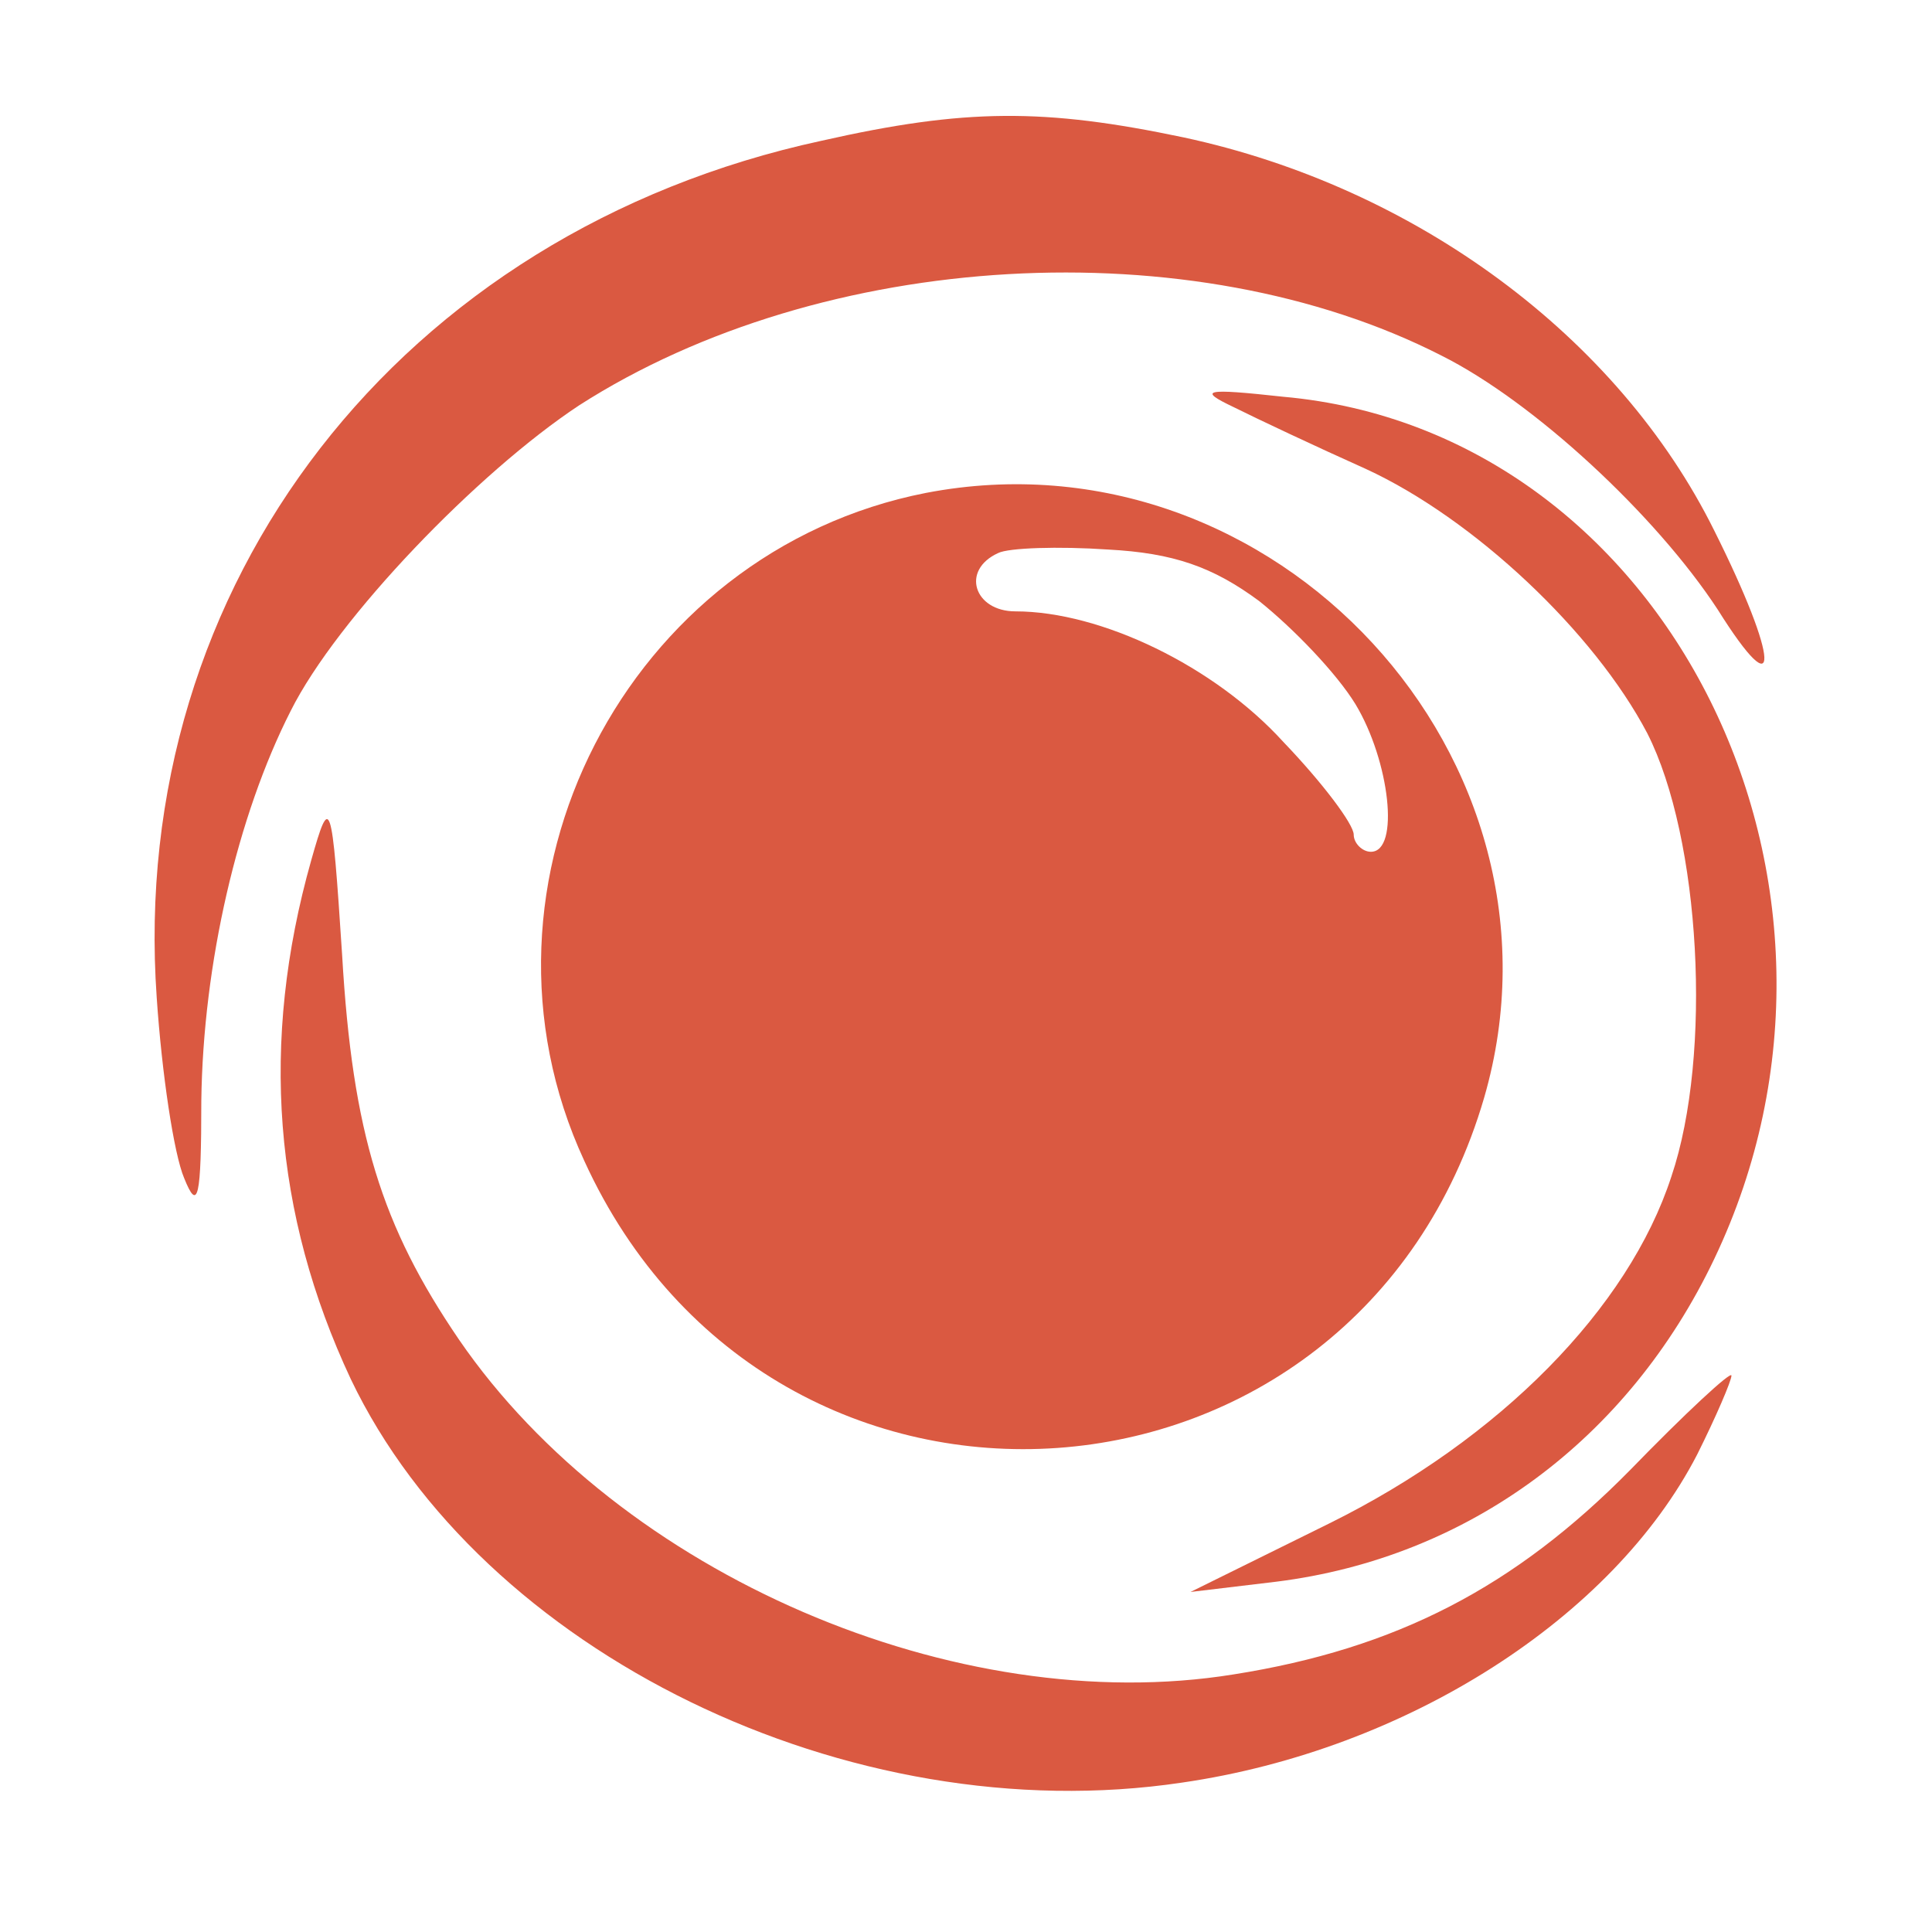
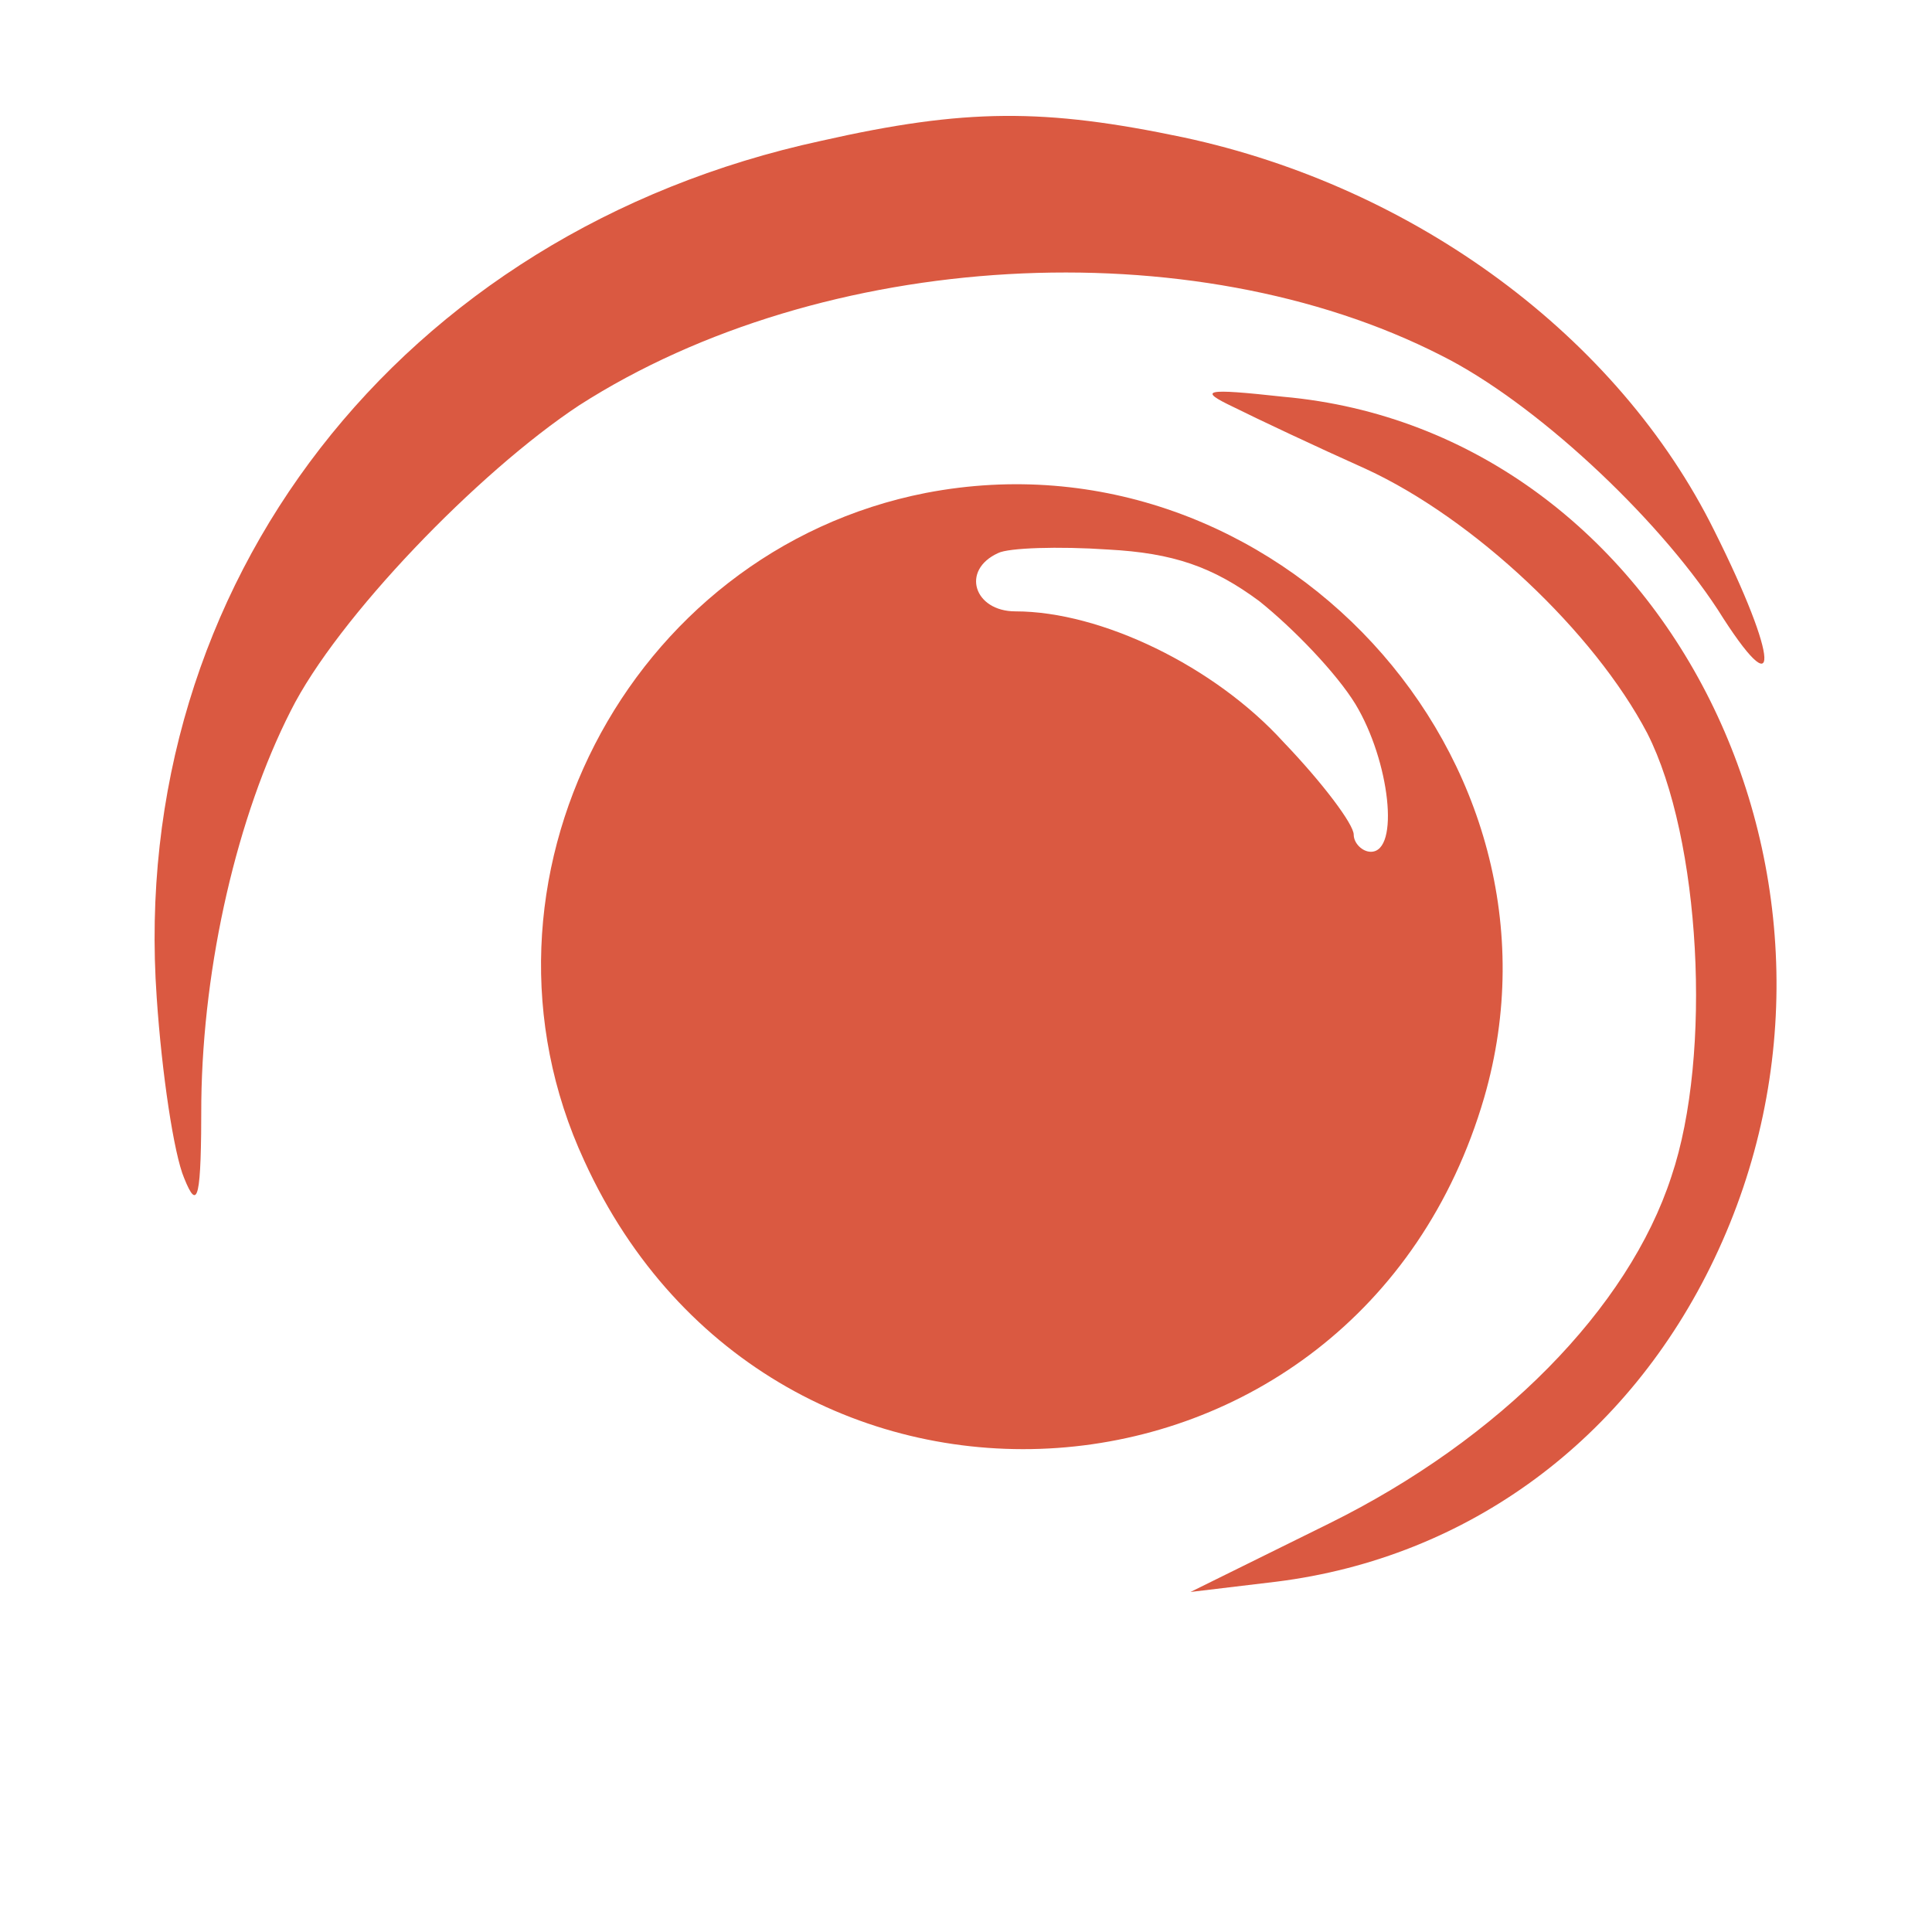
<svg xmlns="http://www.w3.org/2000/svg" width="25" height="25" viewBox="0 0 25 25" fill="none">
  <path d="M10.628 1.822C5.183 3 1.65 7.556 2.028 12.911C2.094 13.889 2.25 14.934 2.383 15.245C2.561 15.689 2.605 15.511 2.605 14.245C2.628 12.467 3.072 10.556 3.761 9.2C4.361 8 6.183 6.111 7.494 5.245C10.65 3.222 15.428 2.956 18.65 4.6C19.85 5.2 21.428 6.667 22.228 7.889C23.05 9.2 23.028 8.556 22.183 6.867C20.939 4.356 18.317 2.422 15.316 1.778C13.517 1.4 12.494 1.4 10.628 1.822Z" fill="#DA5941" />
  <path d="M15.961 5.267C16.272 5.422 17.027 5.778 17.672 6.067C19.072 6.711 20.628 8.178 21.316 9.489C22.005 10.845 22.161 13.645 21.628 15.223C21.072 16.934 19.405 18.622 17.205 19.711L15.405 20.6L16.516 20.467C19.005 20.156 21.072 18.622 22.183 16.289C24.494 11.445 21.583 5.578 16.605 5.134C15.583 5.022 15.494 5.045 15.961 5.267Z" fill="#DA5941" />
  <path d="M11.983 6.378C8.117 7.134 5.894 11.422 7.561 15.022C10.006 20.378 17.561 19.845 19.206 14.2C20.472 9.822 16.494 5.511 11.983 6.378ZM16.294 7.778C16.739 8.134 17.294 8.711 17.539 9.111C17.983 9.845 18.117 11.022 17.739 11.022C17.628 11.022 17.517 10.911 17.517 10.8C17.517 10.667 17.117 10.133 16.606 9.6C15.717 8.622 14.25 7.911 13.139 7.911C12.606 7.911 12.428 7.378 12.917 7.156C13.05 7.089 13.694 7.067 14.339 7.111C15.183 7.156 15.694 7.334 16.294 7.778Z" fill="#DA5941" />
-   <path d="M4.027 11.133C3.361 13.489 3.539 15.711 4.539 17.845C6.227 21.378 10.983 23.711 15.294 23.067C18.205 22.645 20.872 20.933 21.961 18.822C22.205 18.334 22.405 17.867 22.405 17.8C22.405 17.733 21.805 18.289 21.094 19.022C19.605 20.534 18.072 21.334 15.961 21.667C12.383 22.245 8.027 20.378 5.939 17.334C4.939 15.867 4.561 14.667 4.427 12.356C4.294 10.311 4.272 10.267 4.027 11.133Z" fill="#DA5941" />
</svg>